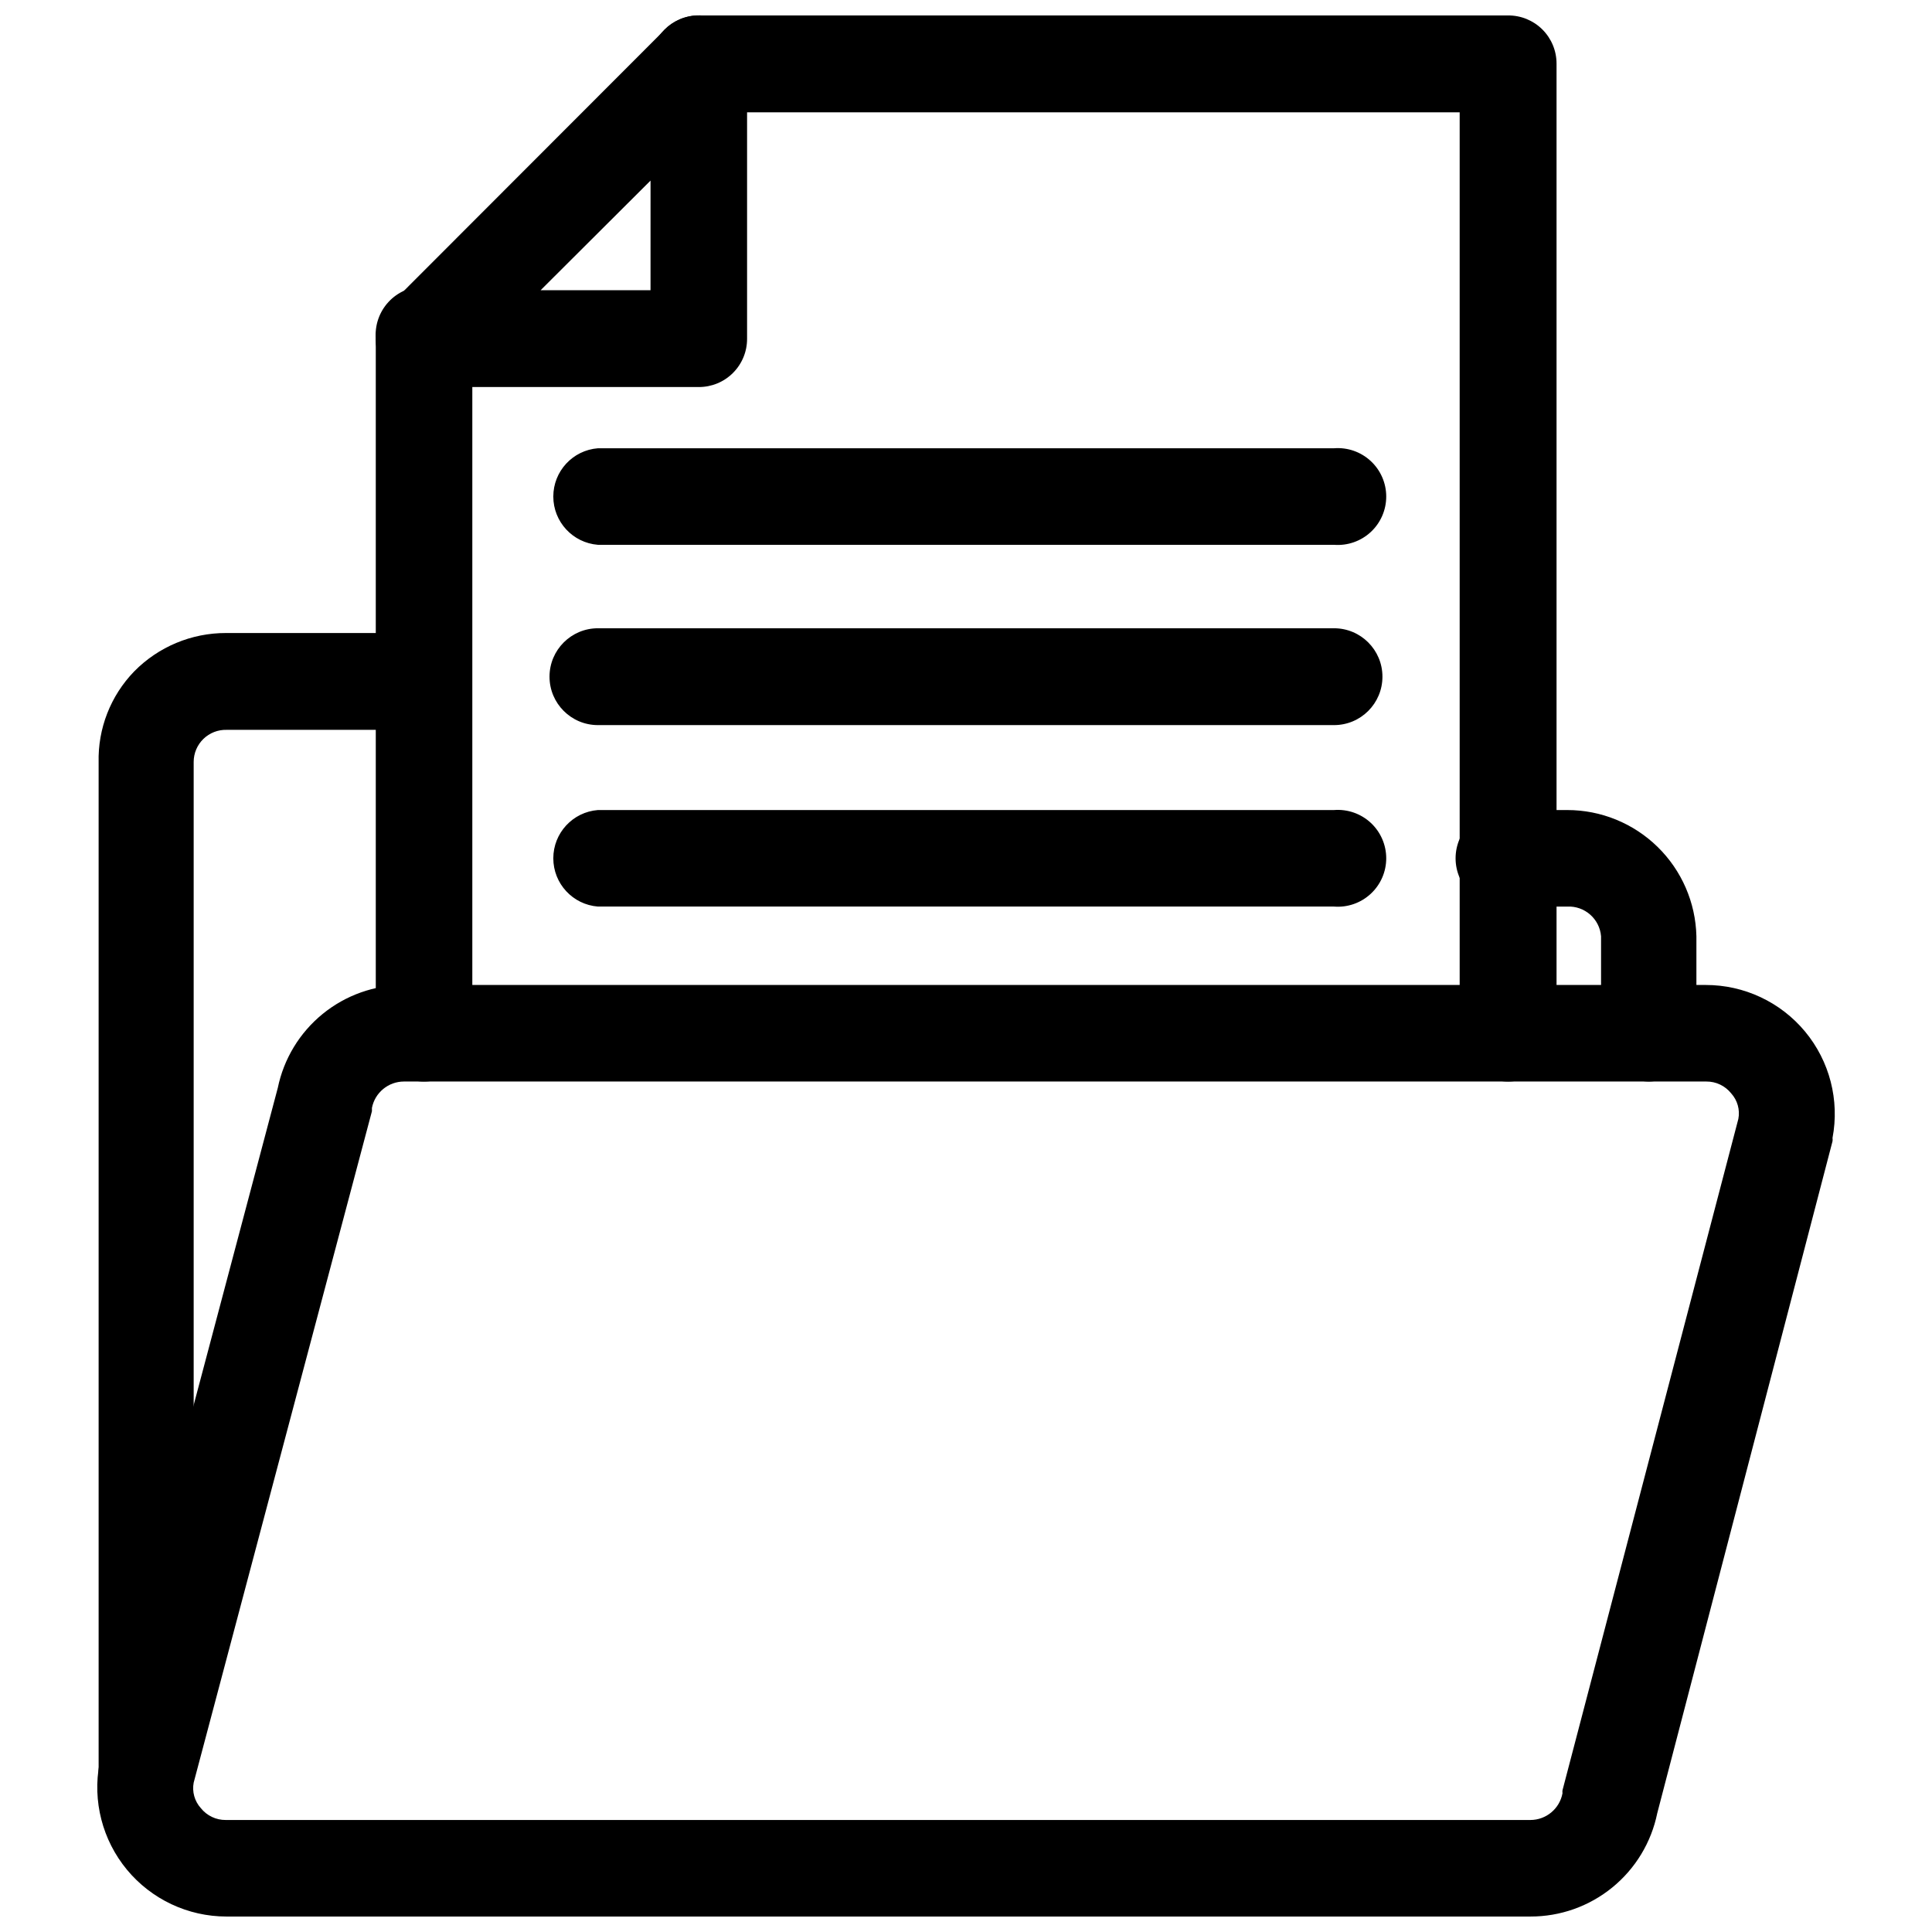
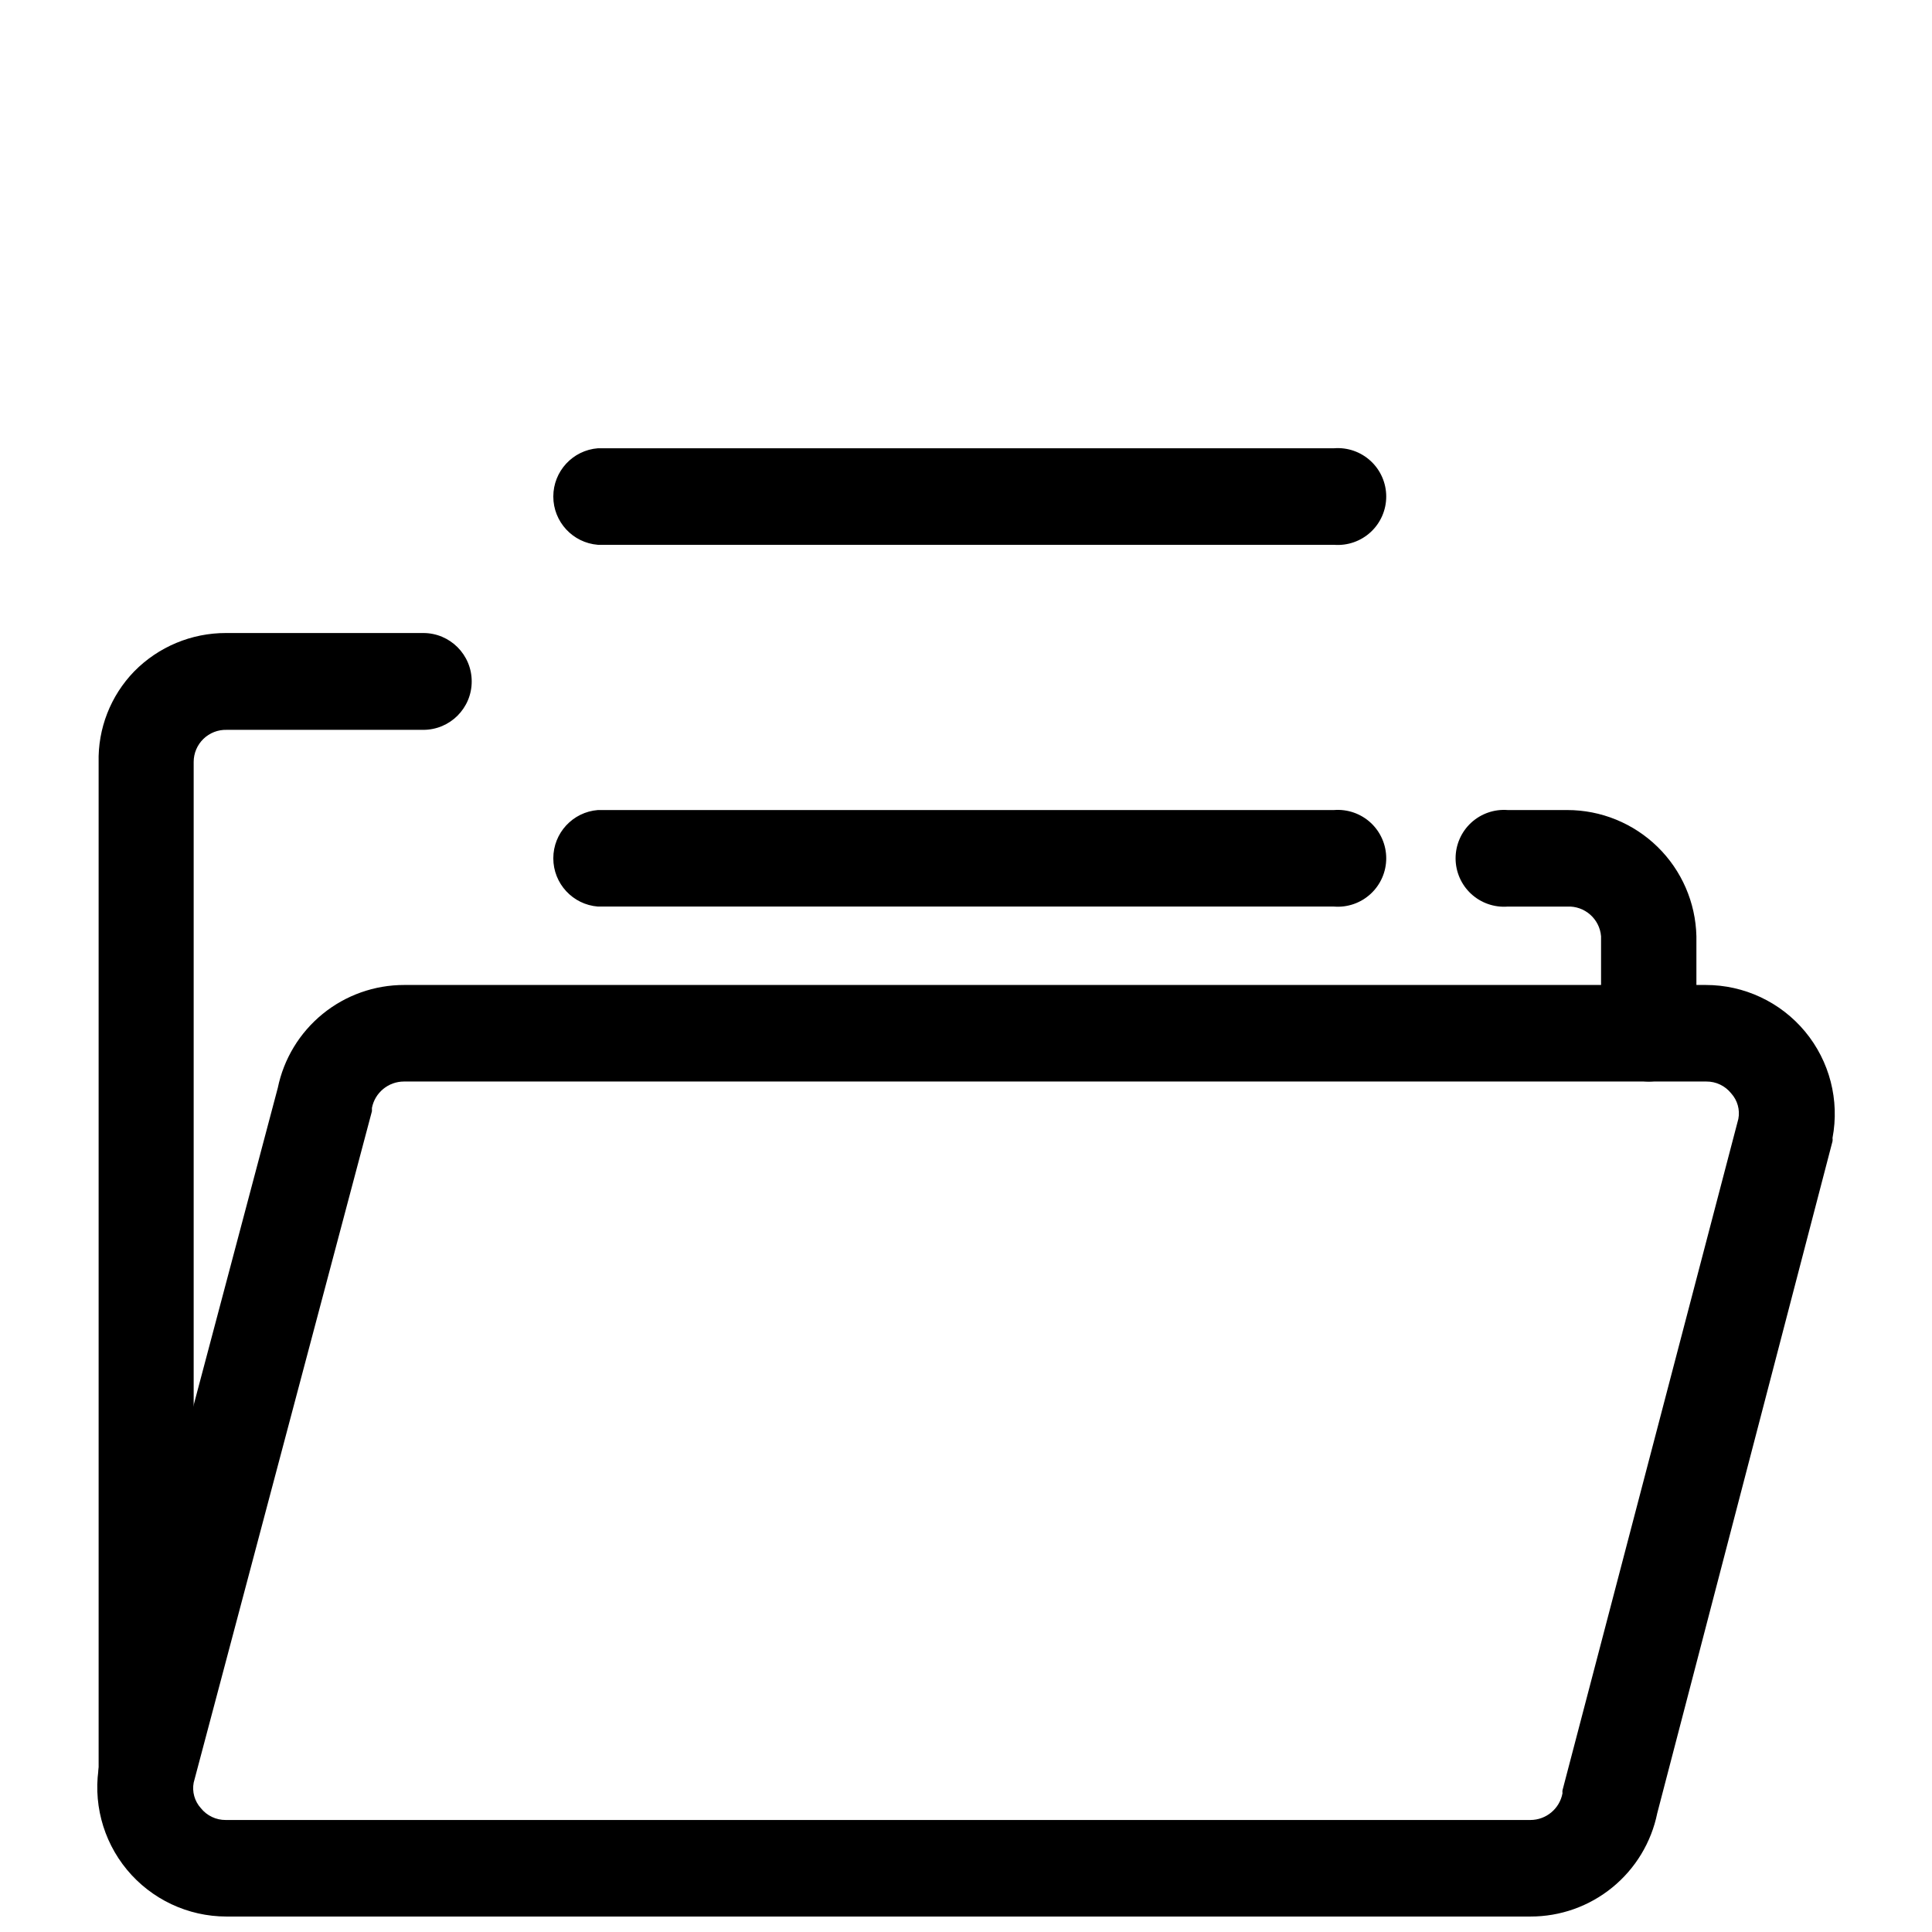
<svg xmlns="http://www.w3.org/2000/svg" width="800px" height="800px" version="1.1" viewBox="144 144 512 512">
  <defs>
    <clipPath id="c">
-       <path d="m316 148.09h241v282.91h-241z" />
-     </clipPath>
+       </clipPath>
    <clipPath id="b">
      <path d="m243 148.09h99v98.906h-99z" />
    </clipPath>
    <clipPath id="a">
      <path d="m169 405h462v246.9h-462z" />
    </clipPath>
  </defs>
-   <path d="m256.34 430.62c-3.398 0-6.652-1.355-9.047-3.762-2.394-2.41-3.731-5.676-3.707-9.07v-184.05c-0.281-3.566 0.941-7.09 3.371-9.715 2.426-2.629 5.844-4.121 9.422-4.121 3.574 0 6.992 1.492 9.422 4.121 2.426 2.625 3.648 6.148 3.367 9.715v184.05c0 3.402-1.352 6.668-3.758 9.074s-5.668 3.758-9.07 3.758z" />
  <g clip-path="url(#c)">
    <path d="m543.66 430.62c-7.086 0-12.832-5.746-12.832-12.832v-244.03h-201.68c-7.086 0-12.828-5.746-12.828-12.832 0-7.086 5.742-12.832 12.828-12.832h214.52c3.394-0.02 6.66 1.312 9.066 3.707 2.41 2.394 3.766 5.648 3.766 9.047v256.94c0 3.402-1.355 6.668-3.762 9.074s-5.668 3.758-9.07 3.758z" />
  </g>
  <g clip-path="url(#b)">
-     <path d="m329.15 246.57h-72.734c-5.191 0.02-9.883-3.086-11.887-7.875-1.973-4.789-0.855-10.293 2.832-13.934l72.816-72.895c3.637-3.684 9.145-4.805 13.934-2.832 4.773 2.023 7.871 6.703 7.871 11.887v72.816c0.023 3.41-1.324 6.684-3.734 9.094-2.41 2.414-5.688 3.758-9.098 3.738zm-41.879-25.664h29.125l0.004-29.047z" />
-   </g>
+     </g>
  <path d="m497.53 288.38h-195.07c-6.676-0.527-11.828-6.098-11.828-12.793 0-6.699 5.152-12.27 11.828-12.793h195.07c3.566-0.281 7.09 0.941 9.715 3.371 2.629 2.43 4.121 5.844 4.121 9.422s-1.492 6.992-4.121 9.422c-2.625 2.426-6.148 3.648-9.715 3.371z" />
-   <path d="m497.53 336.16h-195.07c-7.086 0-12.832-5.746-12.832-12.832 0-7.086 5.746-12.832 12.832-12.832h195.07c7.09 0 12.832 5.746 12.832 12.832 0 7.086-5.742 12.832-12.832 12.832z" />
  <path d="m497.53 384.25h-195.07c-6.676-0.523-11.828-6.094-11.828-12.793 0-6.695 5.152-12.266 11.828-12.789h195.07c3.566-0.281 7.09 0.941 9.715 3.367 2.629 2.43 4.121 5.848 4.121 9.422 0 3.578-1.492 6.996-4.121 9.422-2.625 2.43-6.148 3.652-9.715 3.371z" />
  <path d="m581.05 430.62c-7.055-0.043-12.754-5.777-12.754-12.832v-25.664c-0.375-4.613-4.348-8.098-8.973-7.871h-15.742c-3.566 0.281-7.09-0.941-9.719-3.371-2.625-2.426-4.117-5.844-4.117-9.422 0-3.574 1.492-6.992 4.117-9.422 2.629-2.426 6.152-3.648 9.719-3.367h15.742c8.949-0.004 17.539 3.496 23.941 9.75 6.398 6.25 10.098 14.762 10.301 23.703v25.348c0.086 3.406-1.188 6.703-3.531 9.168-2.348 2.465-5.582 3.898-8.984 3.981z" />
  <path d="m182.97 626.48c-7.059 0-12.789-5.695-12.832-12.754v-267.65c-0.23-8.996 3.172-17.711 9.445-24.168 6.414-6.516 15.18-10.176 24.324-10.152h52.27c7.086 0 12.832 5.742 12.832 12.832 0 7.086-5.746 12.828-12.832 12.828h-52.113c-2.293-0.062-4.519 0.805-6.164 2.406-1.645 1.602-2.574 3.801-2.574 6.098v267.65c0 7.086-5.742 12.832-12.828 12.832z" />
  <g clip-path="url(#a)">
    <path d="m549.57 651.9h-345.58c-10.191-0.008-19.852-4.559-26.352-12.41-6.496-7.856-9.16-18.195-7.262-28.207-0.043-0.289-0.043-0.582 0-0.867l47.23-178.07h0.004c1.578-7.723 5.781-14.66 11.895-19.641 6.109-4.977 13.754-7.688 21.637-7.676h344.88c10.188-0.012 19.848 4.519 26.352 12.359 6.5 7.844 9.164 18.176 7.262 28.184 0.043 0.285 0.043 0.578 0 0.867l-46.445 178.07v-0.004c-1.578 7.746-5.789 14.703-11.918 19.695-6.125 4.996-13.793 7.715-21.695 7.699zm-354.24-35.5c-0.469 2.426 0.234 4.934 1.891 6.769 1.602 2.012 4.043 3.172 6.613 3.148h345.74c4.172-0.008 7.742-2.984 8.504-7.086-0.039-0.262-0.039-0.527 0-0.789l46.602-177.91c0.469-2.43-0.23-4.934-1.891-6.769-1.602-2.012-4.039-3.176-6.613-3.148h-345.11c-4.144 0-7.711 2.938-8.5 7.004v0.867z" />
  </g>
</svg>